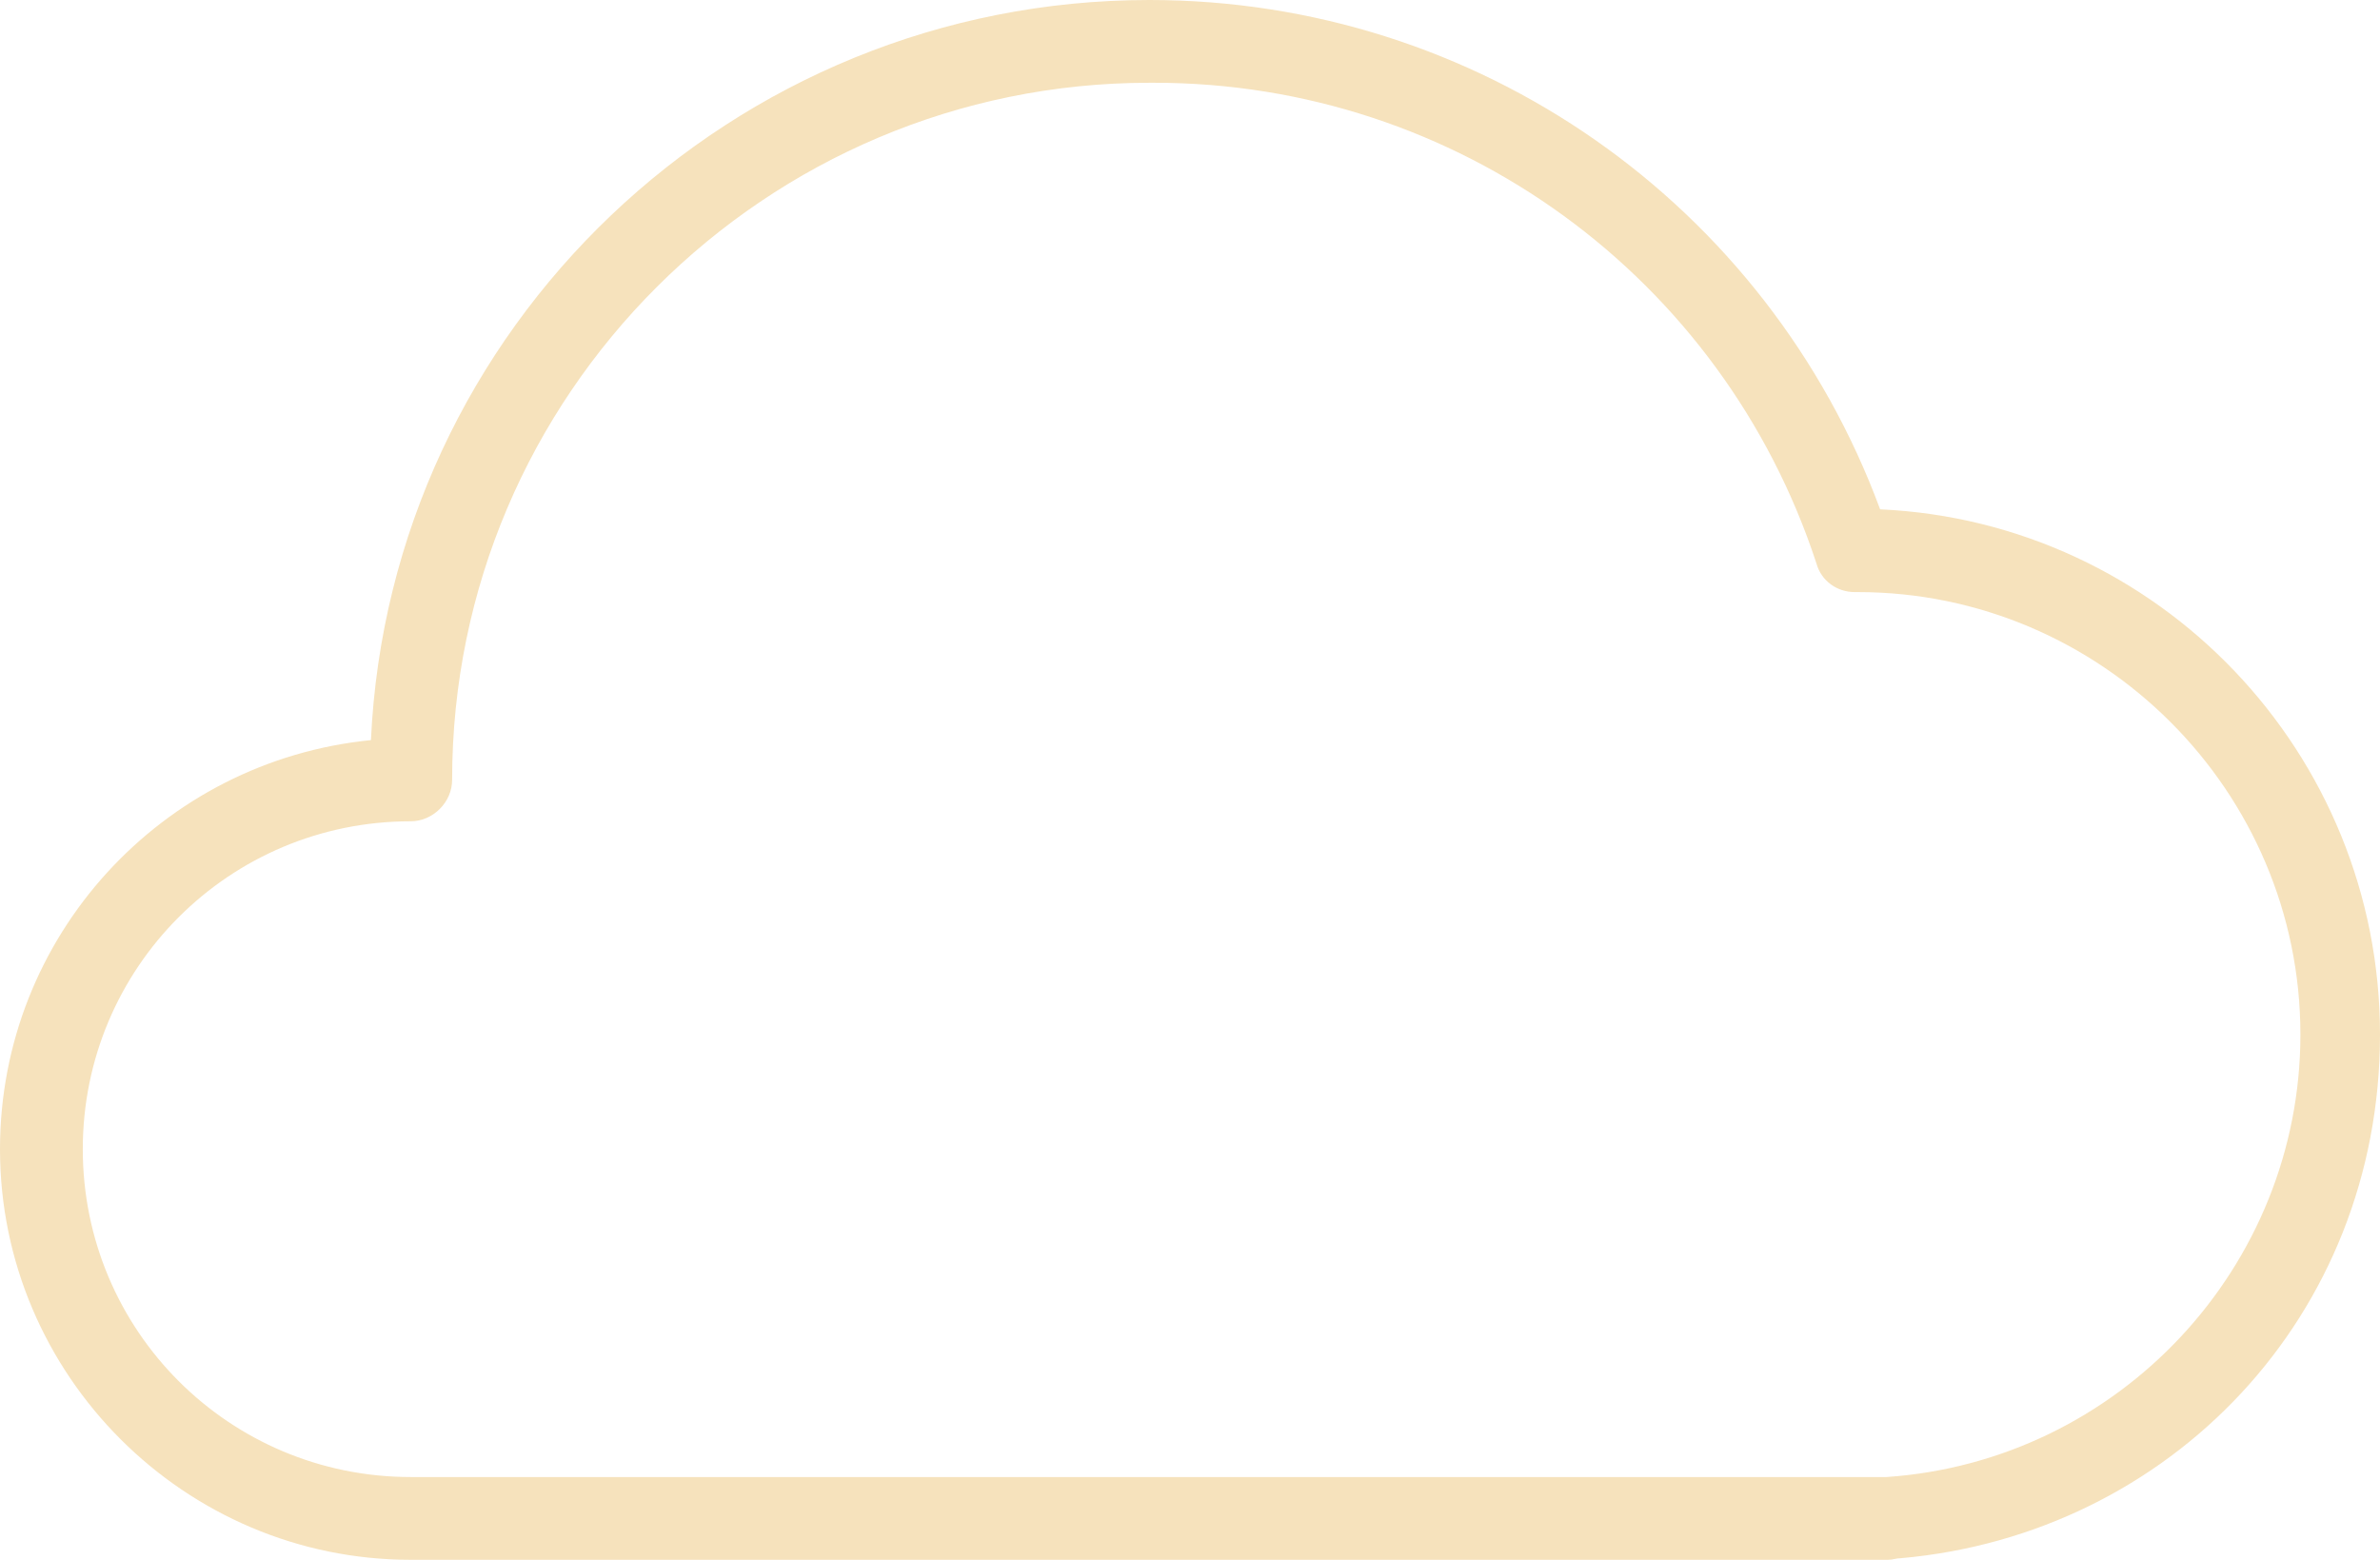
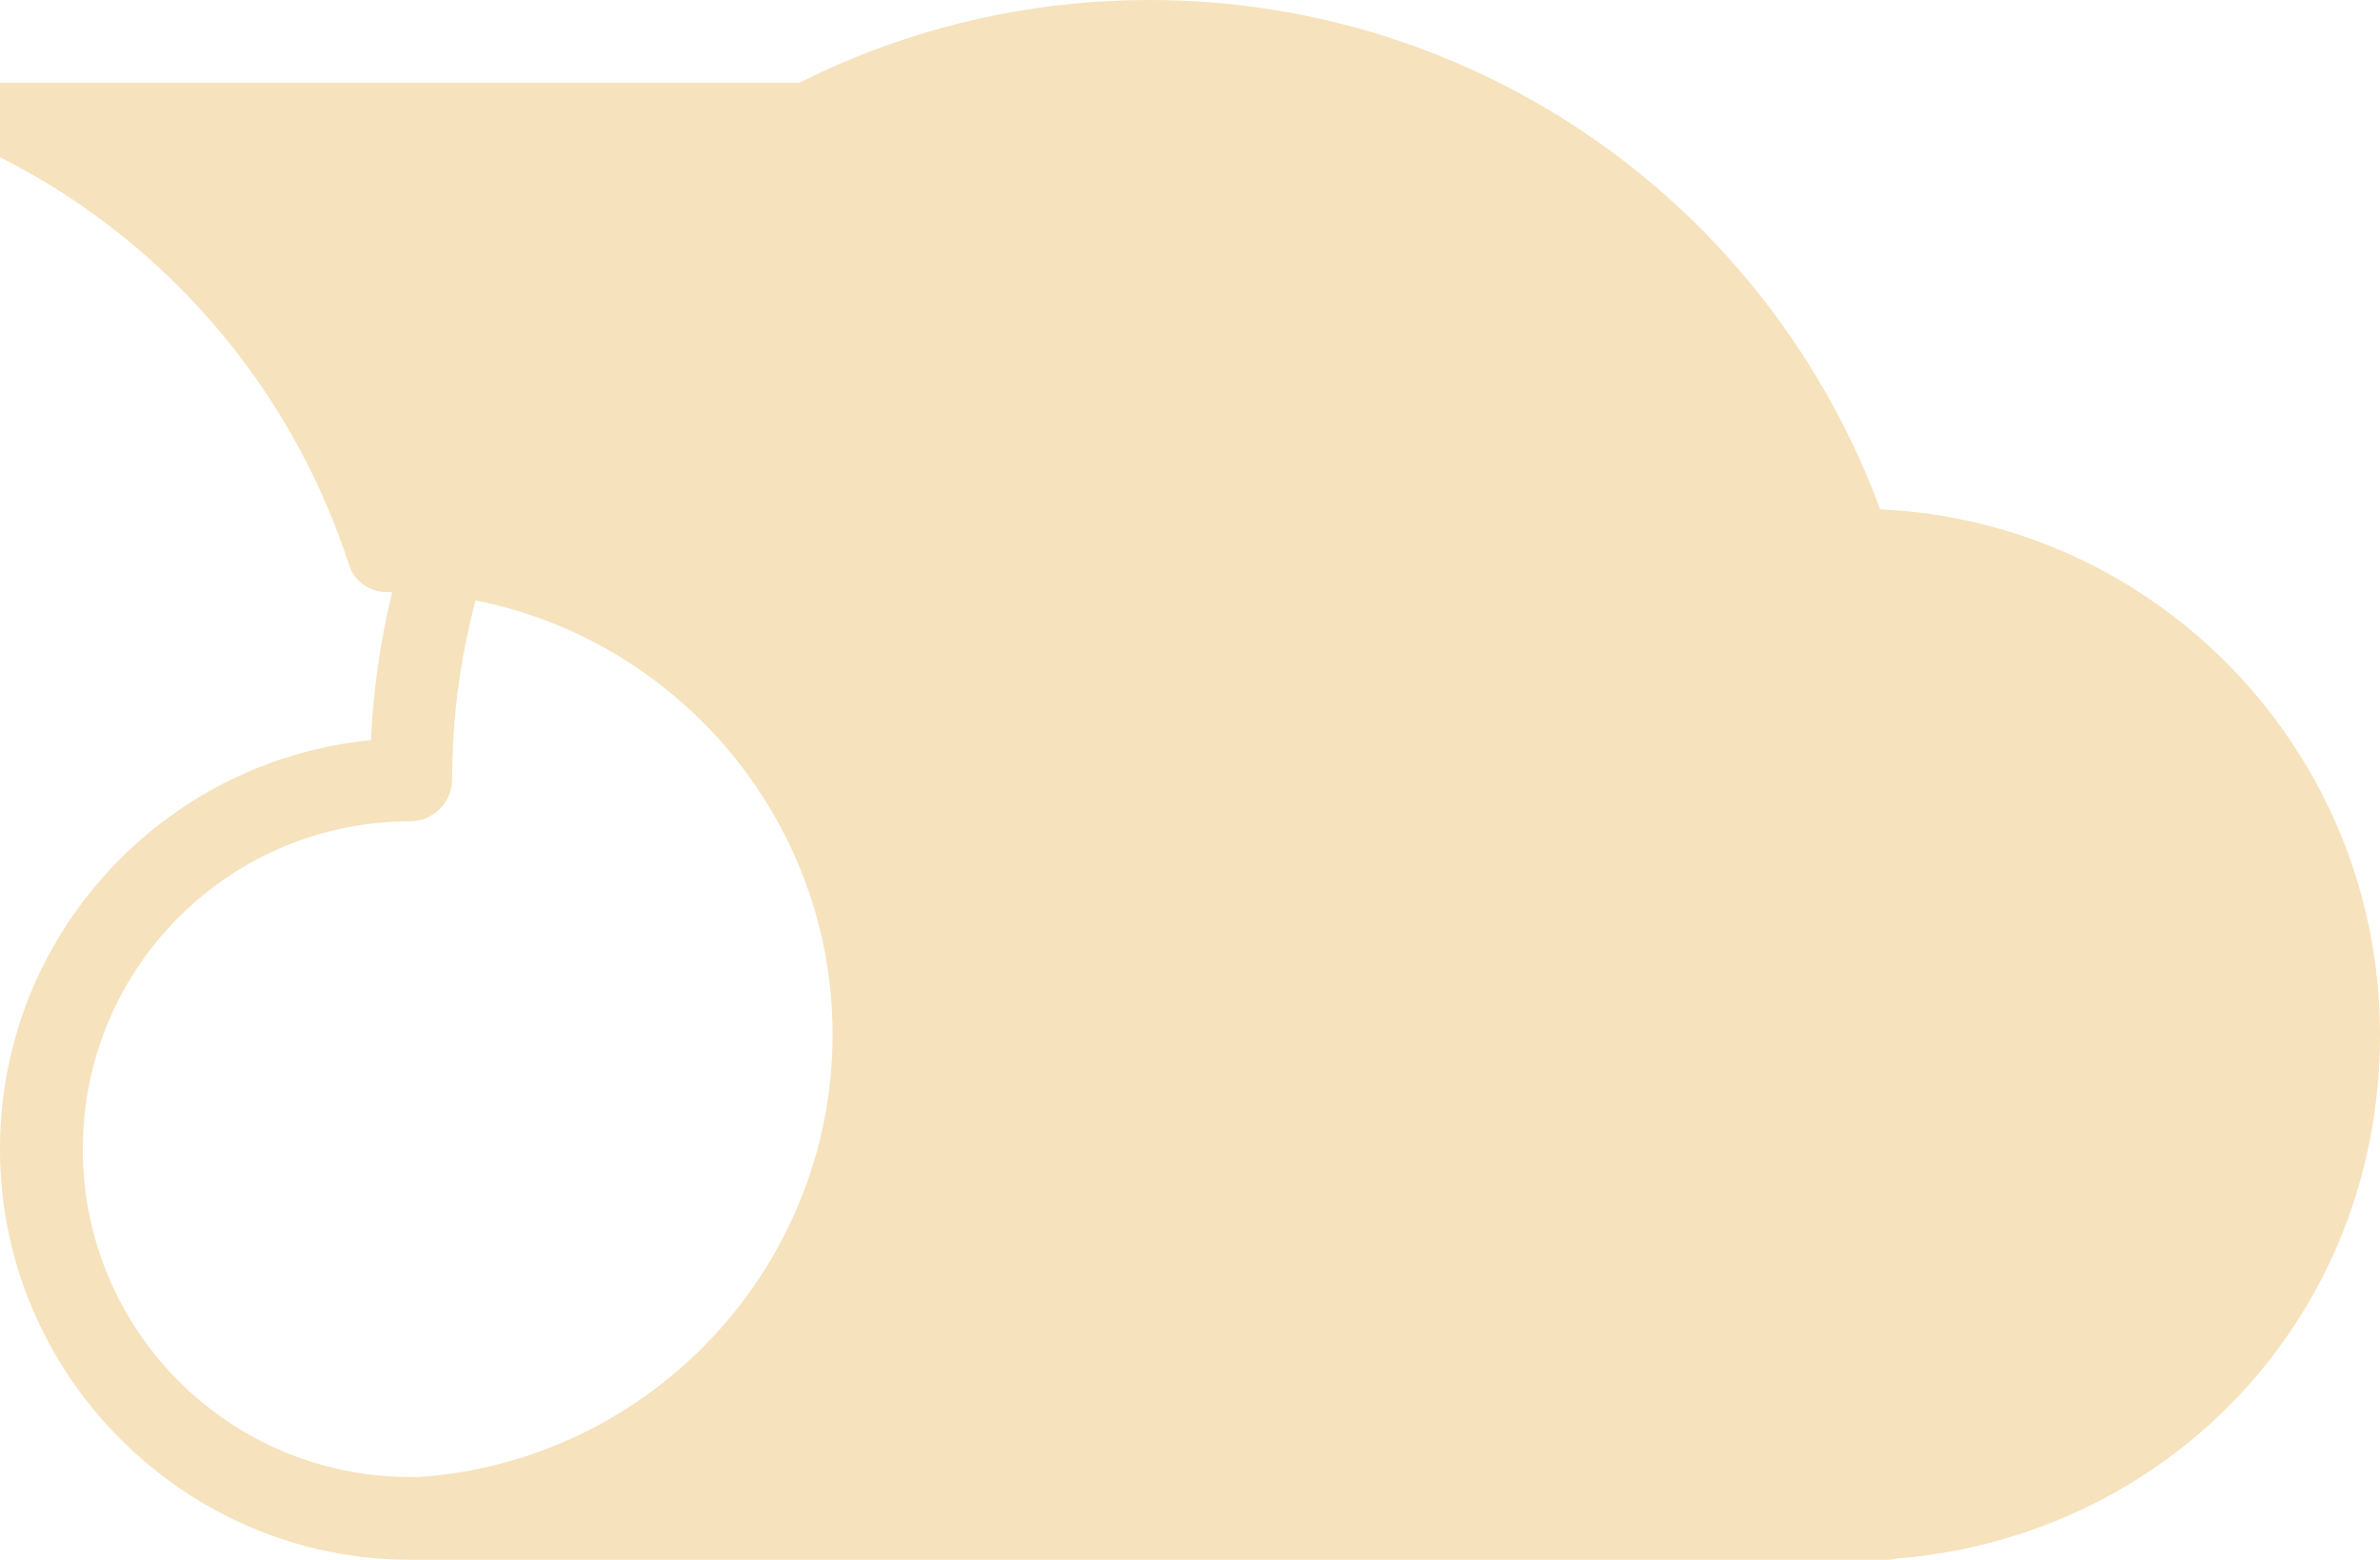
<svg xmlns="http://www.w3.org/2000/svg" id="Livello_2" viewBox="0 0 14.95 9.8">
  <defs>
    <style>.cls-1{fill:#f6e2bc;stroke-width:0px;}</style>
  </defs>
  <g id="Livello_1-2">
-     <path class="cls-1" d="m11.86,9.8H2.58c-1.42,0-2.58-1.16-2.58-2.58,0-1.34,1.02-2.44,2.33-2.57C2.45,2.06,4.6,0,7.22,0c2.06,0,3.88,1.28,4.59,3.2,1.75.08,3.14,1.53,3.14,3.3s-1.32,3.14-3.01,3.29c-.03,0-.05.01-.08.01ZM7.22.52c-2.41,0-4.38,1.96-4.38,4.38,0,.14-.12.26-.26.26-1.14,0-2.06.92-2.06,2.06s.92,2.06,2.06,2.06h9.22s.03,0,.05,0c1.46-.1,2.6-1.32,2.6-2.78,0-1.53-1.25-2.78-2.78-2.78h-.02s0,0,0,0c-.11,0-.21-.07-.24-.18-.59-1.8-2.26-3.02-4.16-3.02Z" />
+     <path class="cls-1" d="m11.86,9.8H2.58c-1.42,0-2.58-1.16-2.58-2.58,0-1.34,1.02-2.44,2.33-2.57C2.45,2.06,4.6,0,7.22,0c2.06,0,3.88,1.28,4.59,3.2,1.75.08,3.14,1.53,3.14,3.3s-1.32,3.14-3.01,3.29c-.03,0-.05.01-.08.01ZM7.22.52c-2.41,0-4.38,1.96-4.38,4.38,0,.14-.12.26-.26.26-1.14,0-2.06.92-2.06,2.06s.92,2.06,2.06,2.06s.03,0,.05,0c1.46-.1,2.6-1.32,2.6-2.78,0-1.53-1.25-2.78-2.78-2.78h-.02s0,0,0,0c-.11,0-.21-.07-.24-.18-.59-1.8-2.26-3.02-4.16-3.02Z" />
  </g>
</svg>